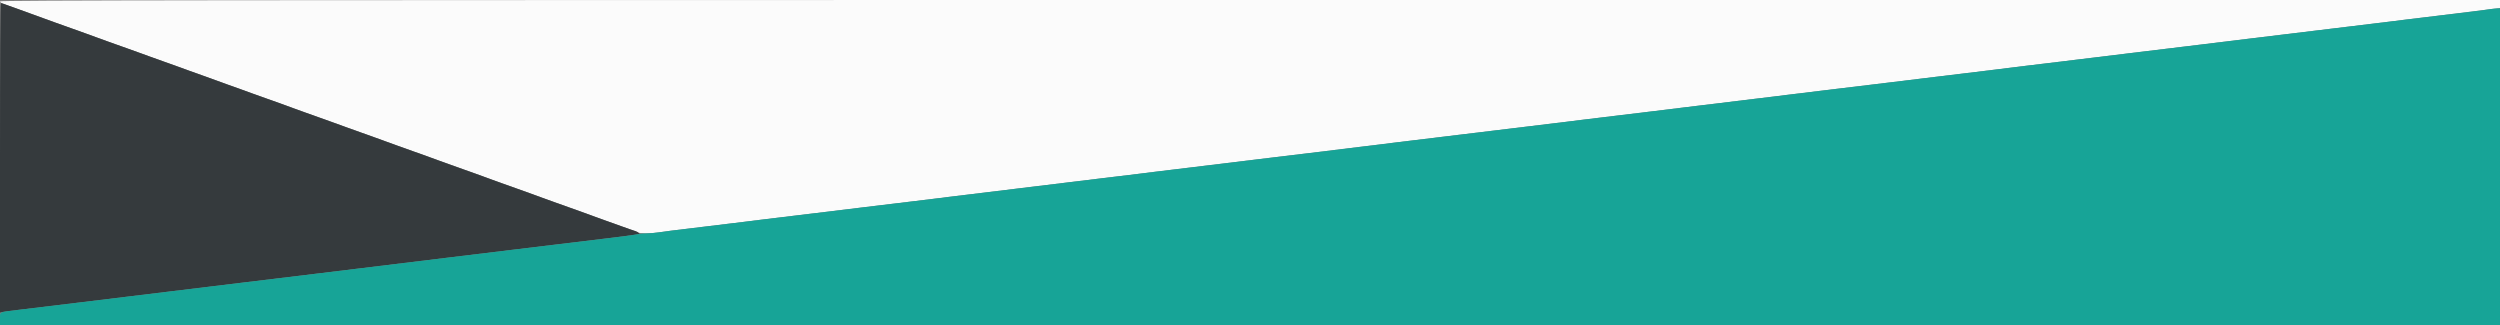
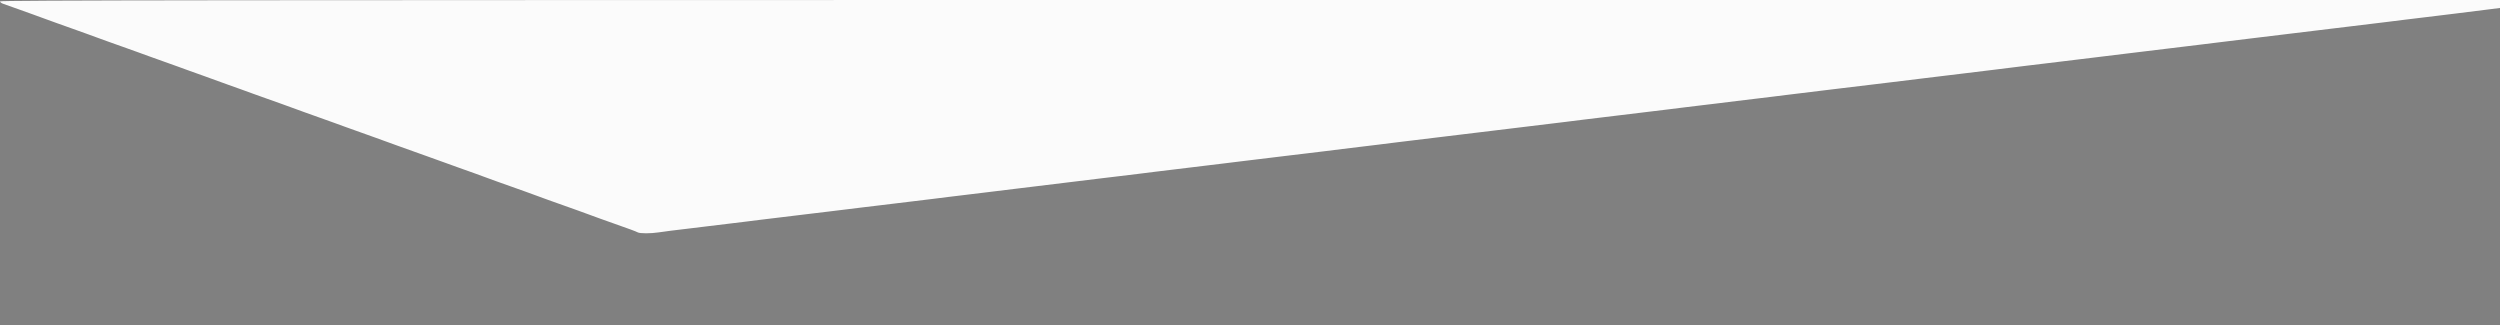
<svg xmlns="http://www.w3.org/2000/svg" id="svg" version="1.1" width="400" height="52" viewBox="0, 0, 400,52">
  <rect x="0" y="0" width="400" height="52" fill="#808080" stroke="none" />
  <g id="svgg">
    <path id="path0" d="M0.000 0.222 C 0.000 0.344,0.244 0.523,0.542 0.620 C 0.840 0.716,1.946 1.110,3.000 1.494 C 4.054 1.878,5.104 2.255,5.333 2.331 C 5.563 2.408,6.388 2.709,7.167 3.000 C 7.946 3.291,8.771 3.591,9.000 3.665 C 9.229 3.739,10.279 4.114,11.333 4.496 C 12.387 4.879,13.438 5.255,13.667 5.331 C 13.896 5.408,14.721 5.709,15.500 6.000 C 16.279 6.291,17.104 6.591,17.333 6.665 C 17.563 6.739,18.612 7.114,19.667 7.496 C 20.721 7.879,21.771 8.255,22.000 8.331 C 22.229 8.408,23.054 8.708,23.833 8.998 C 24.613 9.289,25.662 9.664,26.167 9.833 C 26.671 10.002,27.721 10.378,28.500 10.668 C 29.279 10.959,30.104 11.259,30.333 11.335 C 30.563 11.412,31.594 11.780,32.625 12.154 C 33.656 12.527,35.344 13.139,36.375 13.513 C 37.406 13.887,38.438 14.255,38.667 14.331 C 38.896 14.408,39.721 14.708,40.500 14.998 C 41.279 15.289,42.329 15.664,42.833 15.833 C 43.337 16.002,44.387 16.376,45.167 16.663 C 47.897 17.670,48.420 17.860,48.833 17.996 C 49.063 18.072,50.112 18.447,51.167 18.830 C 52.221 19.213,53.271 19.588,53.500 19.665 C 53.729 19.741,54.554 20.041,55.333 20.332 C 56.112 20.622,57.163 20.998,57.667 21.167 C 58.171 21.336,59.221 21.711,60.000 22.002 C 60.779 22.292,61.604 22.591,61.833 22.667 C 62.063 22.742,62.887 23.041,63.667 23.332 C 64.446 23.622,65.496 23.998,66.000 24.167 C 66.504 24.336,67.554 24.711,68.333 25.002 C 69.112 25.292,69.938 25.589,70.167 25.662 C 70.396 25.735,70.883 25.910,71.250 26.051 C 71.617 26.193,72.592 26.544,73.417 26.833 C 74.242 27.121,75.310 27.502,75.792 27.679 C 76.273 27.855,77.079 28.150,77.583 28.333 C 78.087 28.517,78.894 28.811,79.375 28.988 C 79.856 29.165,80.925 29.545,81.750 29.833 C 82.575 30.122,83.644 30.502,84.125 30.679 C 84.606 30.855,85.412 31.150,85.917 31.333 C 86.421 31.517,87.227 31.811,87.708 31.988 C 88.190 32.165,89.258 32.545,90.083 32.833 C 90.908 33.122,91.977 33.502,92.458 33.679 C 92.940 33.855,93.746 34.150,94.250 34.333 C 94.754 34.517,95.560 34.811,96.042 34.988 C 96.523 35.165,97.592 35.545,98.417 35.833 C 100.686 36.626,101.720 37.011,102.039 37.180 C 102.412 37.377,104.106 37.377,105.403 37.178 C 106.388 37.028,107.651 36.868,110.750 36.501 C 111.575 36.404,112.813 36.253,113.500 36.167 C 114.188 36.080,115.425 35.930,116.250 35.833 C 117.075 35.737,118.331 35.584,119.042 35.495 C 119.752 35.406,120.915 35.260,121.625 35.171 C 122.335 35.082,123.592 34.930,124.417 34.833 C 125.242 34.737,126.479 34.587,127.167 34.500 C 127.854 34.413,129.092 34.263,129.917 34.167 C 130.742 34.070,131.998 33.919,132.709 33.832 C 133.420 33.744,134.638 33.595,135.417 33.500 C 136.195 33.405,137.414 33.256,138.125 33.168 C 138.835 33.081,140.092 32.930,140.917 32.833 C 141.742 32.737,142.979 32.587,143.667 32.500 C 144.354 32.413,145.592 32.263,146.417 32.167 C 147.242 32.070,148.498 31.918,149.208 31.829 C 149.919 31.740,151.081 31.594,151.792 31.505 C 152.502 31.416,153.758 31.263,154.583 31.167 C 155.408 31.070,156.665 30.918,157.375 30.829 C 158.694 30.663,160.089 30.493,162.750 30.171 C 163.575 30.072,164.831 29.919,165.542 29.832 C 167.890 29.543,169.648 29.329,171.000 29.167 C 172.381 29.001,174.223 28.776,176.458 28.501 C 177.169 28.414,178.425 28.263,179.250 28.167 C 180.075 28.070,181.331 27.918,182.042 27.829 C 182.752 27.740,183.915 27.594,184.625 27.505 C 185.335 27.416,186.592 27.263,187.417 27.167 C 188.242 27.070,189.479 26.920,190.167 26.833 C 190.854 26.747,192.092 26.597,192.917 26.500 C 193.742 26.403,194.979 26.253,195.667 26.167 C 196.354 26.080,197.592 25.928,198.417 25.829 C 199.242 25.729,200.479 25.579,201.167 25.495 C 201.854 25.411,203.092 25.261,203.917 25.162 C 204.742 25.062,205.979 24.912,206.667 24.828 C 207.354 24.745,208.592 24.597,209.417 24.500 C 210.242 24.403,211.498 24.251,212.208 24.162 C 212.919 24.073,214.081 23.927,214.792 23.838 C 215.502 23.749,216.758 23.597,217.583 23.500 C 218.408 23.403,219.665 23.251,220.375 23.162 C 221.085 23.073,222.248 22.927,222.958 22.838 C 223.669 22.749,224.925 22.596,225.750 22.499 C 228.964 22.119,230.127 21.978,231.250 21.832 C 231.892 21.749,233.129 21.599,234.000 21.499 C 235.613 21.314,237.148 21.128,239.458 20.838 C 240.169 20.749,241.425 20.597,242.250 20.500 C 243.075 20.403,244.313 20.253,245.000 20.167 C 245.688 20.080,246.925 19.930,247.750 19.833 C 248.575 19.737,249.831 19.584,250.542 19.495 C 251.252 19.406,252.415 19.260,253.125 19.171 C 253.835 19.082,255.092 18.930,255.917 18.833 C 256.742 18.737,257.998 18.584,258.708 18.495 C 261.019 18.206,262.554 18.020,264.167 17.835 C 265.037 17.735,266.275 17.585,266.917 17.501 C 267.558 17.418,268.758 17.269,269.583 17.170 C 270.408 17.071,271.646 16.921,272.333 16.837 C 273.021 16.752,274.296 16.599,275.167 16.497 C 276.037 16.395,277.237 16.245,277.833 16.165 C 278.429 16.085,279.667 15.936,280.583 15.833 C 281.500 15.731,282.737 15.582,283.333 15.502 C 283.929 15.421,285.129 15.272,286.000 15.170 C 287.698 14.970,289.392 14.764,291.458 14.505 C 292.169 14.416,293.425 14.263,294.250 14.165 C 296.023 13.956,298.100 13.706,299.833 13.495 C 300.521 13.411,301.758 13.261,302.583 13.162 C 305.244 12.841,306.639 12.670,307.958 12.505 C 308.669 12.416,309.925 12.263,310.750 12.167 C 311.575 12.070,312.831 11.918,313.542 11.829 C 315.608 11.569,317.302 11.363,319.000 11.164 C 319.871 11.061,321.071 10.913,321.667 10.833 C 322.262 10.754,323.462 10.605,324.333 10.503 C 325.204 10.401,326.479 10.248,327.167 10.163 C 327.854 10.079,329.092 9.928,329.917 9.829 C 330.742 9.729,331.979 9.579,332.667 9.495 C 333.354 9.411,334.592 9.261,335.417 9.162 C 338.078 8.841,339.472 8.670,340.792 8.505 C 341.502 8.416,342.758 8.263,343.583 8.167 C 344.408 8.070,345.646 7.920,346.333 7.833 C 347.021 7.747,348.258 7.597,349.083 7.500 C 349.908 7.403,351.146 7.253,351.833 7.167 C 352.521 7.080,353.758 6.928,354.583 6.829 C 357.186 6.514,358.626 6.338,360.000 6.167 C 362.396 5.867,363.890 5.686,365.500 5.500 C 367.131 5.311,368.710 5.120,370.958 4.838 C 371.669 4.749,372.925 4.597,373.750 4.500 C 374.575 4.403,375.813 4.253,376.500 4.167 C 377.188 4.080,378.425 3.930,379.250 3.833 C 380.075 3.737,381.331 3.584,382.042 3.495 C 382.752 3.406,383.915 3.260,384.625 3.171 C 385.335 3.082,386.592 2.930,387.417 2.833 C 388.242 2.737,389.479 2.587,390.167 2.500 C 390.854 2.414,392.092 2.262,392.917 2.163 C 394.427 1.982,395.389 1.862,398.375 1.481 L 400.000 1.274 400.000 0.637 L 400.000 0.000 200.000 0.000 C 33.528 0.000,0.000 0.037,0.000 0.222 " stroke="none" fill="#fbfbfb" fill-rule="evenodd" />
-     <path id="path1" d="M0.000 25.253 L 0.000 50.006 0.375 49.923 C 0.581 49.877,1.688 49.728,2.833 49.592 C 5.755 49.244,8.442 48.920,13.167 48.342 C 15.412 48.068,18.525 47.689,20.083 47.500 C 21.642 47.311,24.717 46.936,26.917 46.667 C 30.645 46.210,31.974 46.049,39.250 45.167 C 40.762 44.983,43.237 44.683,44.750 44.500 C 46.262 44.317,48.756 44.014,50.292 43.828 C 51.827 43.642,54.902 43.267,57.125 42.995 C 64.573 42.083,69.400 41.494,71.500 41.241 C 73.531 40.997,75.310 40.780,82.333 39.925 C 84.212 39.696,86.987 39.359,88.500 39.176 C 104.019 37.298,102.396 37.526,102.172 37.257 C 102.072 37.136,101.823 36.999,101.620 36.952 C 101.416 36.906,100.388 36.552,99.333 36.167 C 98.279 35.782,97.229 35.406,97.000 35.332 C 96.771 35.257,95.946 34.958,95.167 34.667 C 94.388 34.375,93.563 34.074,93.333 33.998 C 93.104 33.922,92.054 33.546,91.000 33.163 C 89.946 32.780,88.896 32.406,88.667 32.332 C 88.438 32.257,87.612 31.958,86.833 31.667 C 86.054 31.375,85.229 31.074,85.000 30.998 C 84.771 30.922,83.721 30.546,82.667 30.163 C 81.612 29.780,80.563 29.406,80.333 29.332 C 80.104 29.257,79.279 28.958,78.500 28.667 C 77.721 28.375,76.896 28.074,76.667 27.998 C 76.438 27.922,75.387 27.546,74.333 27.163 C 73.279 26.780,72.229 26.406,72.000 26.332 C 71.771 26.257,70.946 25.960,70.167 25.672 C 67.746 24.776,66.948 24.488,66.000 24.169 C 65.496 23.999,64.446 23.622,63.667 23.332 C 62.887 23.041,62.063 22.742,61.833 22.667 C 61.604 22.591,60.779 22.292,60.000 22.002 C 59.221 21.711,58.171 21.336,57.667 21.167 C 57.163 20.998,56.112 20.622,55.333 20.332 C 54.554 20.041,53.729 19.741,53.500 19.665 C 53.271 19.588,52.221 19.213,51.167 18.830 C 50.112 18.447,49.063 18.073,48.833 17.998 C 48.604 17.924,47.779 17.627,47.000 17.339 C 44.580 16.443,43.781 16.155,42.833 15.835 C 42.329 15.665,41.279 15.289,40.500 14.998 C 39.721 14.708,38.896 14.408,38.667 14.331 C 38.438 14.255,37.406 13.887,36.375 13.513 C 35.344 13.139,33.656 12.527,32.625 12.154 C 31.594 11.780,30.563 11.412,30.333 11.335 C 30.104 11.259,29.279 10.959,28.500 10.668 C 27.721 10.378,26.671 10.002,26.167 9.833 C 25.662 9.664,24.613 9.289,23.833 8.998 C 23.054 8.708,22.229 8.408,22.000 8.331 C 21.771 8.255,20.721 7.879,19.667 7.496 C 18.612 7.114,17.563 6.739,17.333 6.665 C 17.104 6.591,16.279 6.291,15.500 6.000 C 14.721 5.709,13.896 5.408,13.667 5.331 C 13.438 5.255,12.387 4.879,11.333 4.496 C 10.279 4.114,9.229 3.739,9.000 3.665 C 8.771 3.591,7.946 3.291,7.167 3.000 C 6.388 2.709,5.563 2.408,5.333 2.331 C 4.779 2.147,1.374 0.914,0.781 0.683 C 0.523 0.582,0.242 0.500,0.156 0.500 C 0.060 0.500,0.000 10.011,0.000 25.253 " stroke="none" fill="#353a3d" fill-rule="evenodd" />
-     <path id="path2" d="M398.167 1.499 C 397.754 1.570,396.667 1.715,395.750 1.820 C 394.144 2.006,392.972 2.149,390.208 2.495 C 389.498 2.584,388.242 2.737,387.417 2.833 C 386.592 2.930,385.335 3.082,384.625 3.171 C 383.915 3.260,382.752 3.406,382.042 3.495 C 381.331 3.584,380.075 3.737,379.250 3.833 C 378.425 3.930,377.188 4.080,376.500 4.167 C 375.813 4.253,374.575 4.403,373.750 4.500 C 372.925 4.597,371.669 4.749,370.958 4.838 C 368.710 5.120,367.131 5.311,365.500 5.500 C 363.877 5.688,362.316 5.877,360.042 6.162 C 359.331 6.251,358.075 6.405,357.250 6.505 C 354.589 6.826,353.194 6.997,351.875 7.162 C 351.165 7.251,349.908 7.403,349.083 7.500 C 348.258 7.597,347.021 7.747,346.333 7.833 C 345.646 7.920,344.408 8.070,343.583 8.167 C 342.758 8.263,341.521 8.413,340.833 8.500 C 340.146 8.586,338.908 8.739,338.083 8.838 C 337.258 8.938,336.021 9.088,335.333 9.171 C 334.646 9.255,333.408 9.405,332.583 9.505 C 330.647 9.739,328.825 9.960,327.208 10.159 C 326.498 10.246,325.204 10.401,324.333 10.503 C 323.462 10.605,322.262 10.754,321.667 10.833 C 321.071 10.913,319.871 11.061,319.000 11.164 C 317.302 11.363,315.608 11.569,313.542 11.829 C 312.831 11.918,311.575 12.070,310.750 12.167 C 309.925 12.263,308.688 12.413,308.000 12.500 C 307.313 12.586,306.075 12.739,305.250 12.838 C 304.425 12.938,303.188 13.088,302.500 13.171 C 301.813 13.255,300.575 13.405,299.750 13.505 C 298.925 13.604,297.688 13.754,297.000 13.838 C 296.313 13.922,295.075 14.070,294.250 14.167 C 293.425 14.263,292.169 14.416,291.458 14.505 C 289.392 14.764,287.698 14.970,286.000 15.170 C 285.129 15.272,283.929 15.421,283.333 15.502 C 282.737 15.582,281.500 15.731,280.583 15.833 C 279.667 15.936,278.429 16.085,277.833 16.165 C 277.237 16.245,276.037 16.395,275.167 16.497 C 274.296 16.599,273.021 16.752,272.333 16.837 C 271.646 16.921,270.408 17.071,269.583 17.170 C 268.758 17.269,267.558 17.418,266.917 17.501 C 266.275 17.585,265.037 17.735,264.167 17.835 C 262.554 18.020,261.019 18.206,258.708 18.495 C 257.998 18.584,256.742 18.737,255.917 18.833 C 255.092 18.930,253.835 19.082,253.125 19.171 C 252.415 19.260,251.252 19.406,250.542 19.495 C 249.831 19.584,248.575 19.737,247.750 19.833 C 246.925 19.930,245.688 20.080,245.000 20.167 C 244.313 20.253,243.075 20.403,242.250 20.500 C 241.425 20.597,240.169 20.749,239.458 20.838 C 237.148 21.128,235.613 21.314,234.000 21.499 C 233.129 21.599,231.892 21.749,231.250 21.832 C 230.127 21.978,228.964 22.119,225.750 22.499 C 224.925 22.596,223.669 22.749,222.958 22.838 C 222.248 22.927,221.085 23.073,220.375 23.162 C 219.665 23.251,218.408 23.403,217.583 23.500 C 216.758 23.597,215.502 23.749,214.792 23.838 C 214.081 23.927,212.919 24.073,212.208 24.162 C 211.498 24.251,210.242 24.404,209.417 24.501 C 207.644 24.711,205.567 24.960,203.833 25.171 C 203.146 25.255,201.908 25.405,201.083 25.505 C 198.422 25.826,197.028 25.997,195.708 26.162 C 194.998 26.251,193.742 26.403,192.917 26.500 C 192.092 26.597,190.854 26.747,190.167 26.833 C 189.479 26.920,188.242 27.070,187.417 27.167 C 186.592 27.263,185.335 27.416,184.625 27.505 C 183.915 27.594,182.752 27.740,182.042 27.829 C 181.331 27.918,180.075 28.070,179.250 28.167 C 178.425 28.263,177.169 28.414,176.458 28.501 C 174.223 28.776,172.381 29.001,171.000 29.167 C 169.648 29.329,167.890 29.543,165.542 29.832 C 164.831 29.919,163.575 30.072,162.750 30.171 C 160.089 30.493,158.694 30.663,157.375 30.829 C 156.665 30.918,155.408 31.070,154.583 31.167 C 153.758 31.263,152.502 31.416,151.792 31.505 C 151.081 31.594,149.919 31.740,149.208 31.829 C 148.498 31.918,147.242 32.070,146.417 32.167 C 145.592 32.263,144.354 32.413,143.667 32.500 C 142.979 32.587,141.742 32.737,140.917 32.833 C 140.092 32.930,138.835 33.081,138.125 33.168 C 137.414 33.256,136.195 33.405,135.417 33.500 C 134.638 33.595,133.420 33.744,132.709 33.832 C 131.998 33.919,130.742 34.070,129.917 34.167 C 129.092 34.263,127.854 34.413,127.167 34.500 C 126.479 34.587,125.242 34.737,124.417 34.833 C 123.592 34.930,122.335 35.082,121.625 35.171 C 120.915 35.260,119.752 35.406,119.042 35.495 C 118.331 35.584,117.075 35.737,116.250 35.833 C 115.425 35.930,114.188 36.080,113.500 36.167 C 112.813 36.253,111.575 36.404,110.750 36.501 C 107.651 36.868,106.388 37.028,105.403 37.178 C 104.846 37.264,104.007 37.333,103.541 37.333 C 103.074 37.333,102.330 37.408,101.888 37.500 C 101.445 37.591,99.208 37.890,96.917 38.164 C 92.379 38.705,87.658 39.275,82.333 39.924 C 76.170 40.676,73.613 40.987,71.500 41.241 C 69.400 41.494,64.573 42.083,57.125 42.995 C 54.902 43.267,51.846 43.640,50.333 43.823 C 44.471 44.534,41.980 44.835,39.250 45.167 C 37.692 45.356,35.179 45.660,33.667 45.844 C 32.154 46.027,29.117 46.397,26.917 46.667 C 24.717 46.936,21.642 47.311,20.083 47.500 C 18.525 47.689,15.412 48.068,13.167 48.342 C 8.669 48.892,6.087 49.204,2.875 49.586 C -0.250 49.958,0.000 49.835,0.000 51.003 L 0.000 52.000 200.000 52.000 L 400.000 52.000 400.000 26.667 L 400.000 1.333 399.458 1.352 C 399.160 1.362,398.579 1.429,398.167 1.499 " stroke="none" fill="#17a497" fill-rule="evenodd" />
  </g>
</svg>